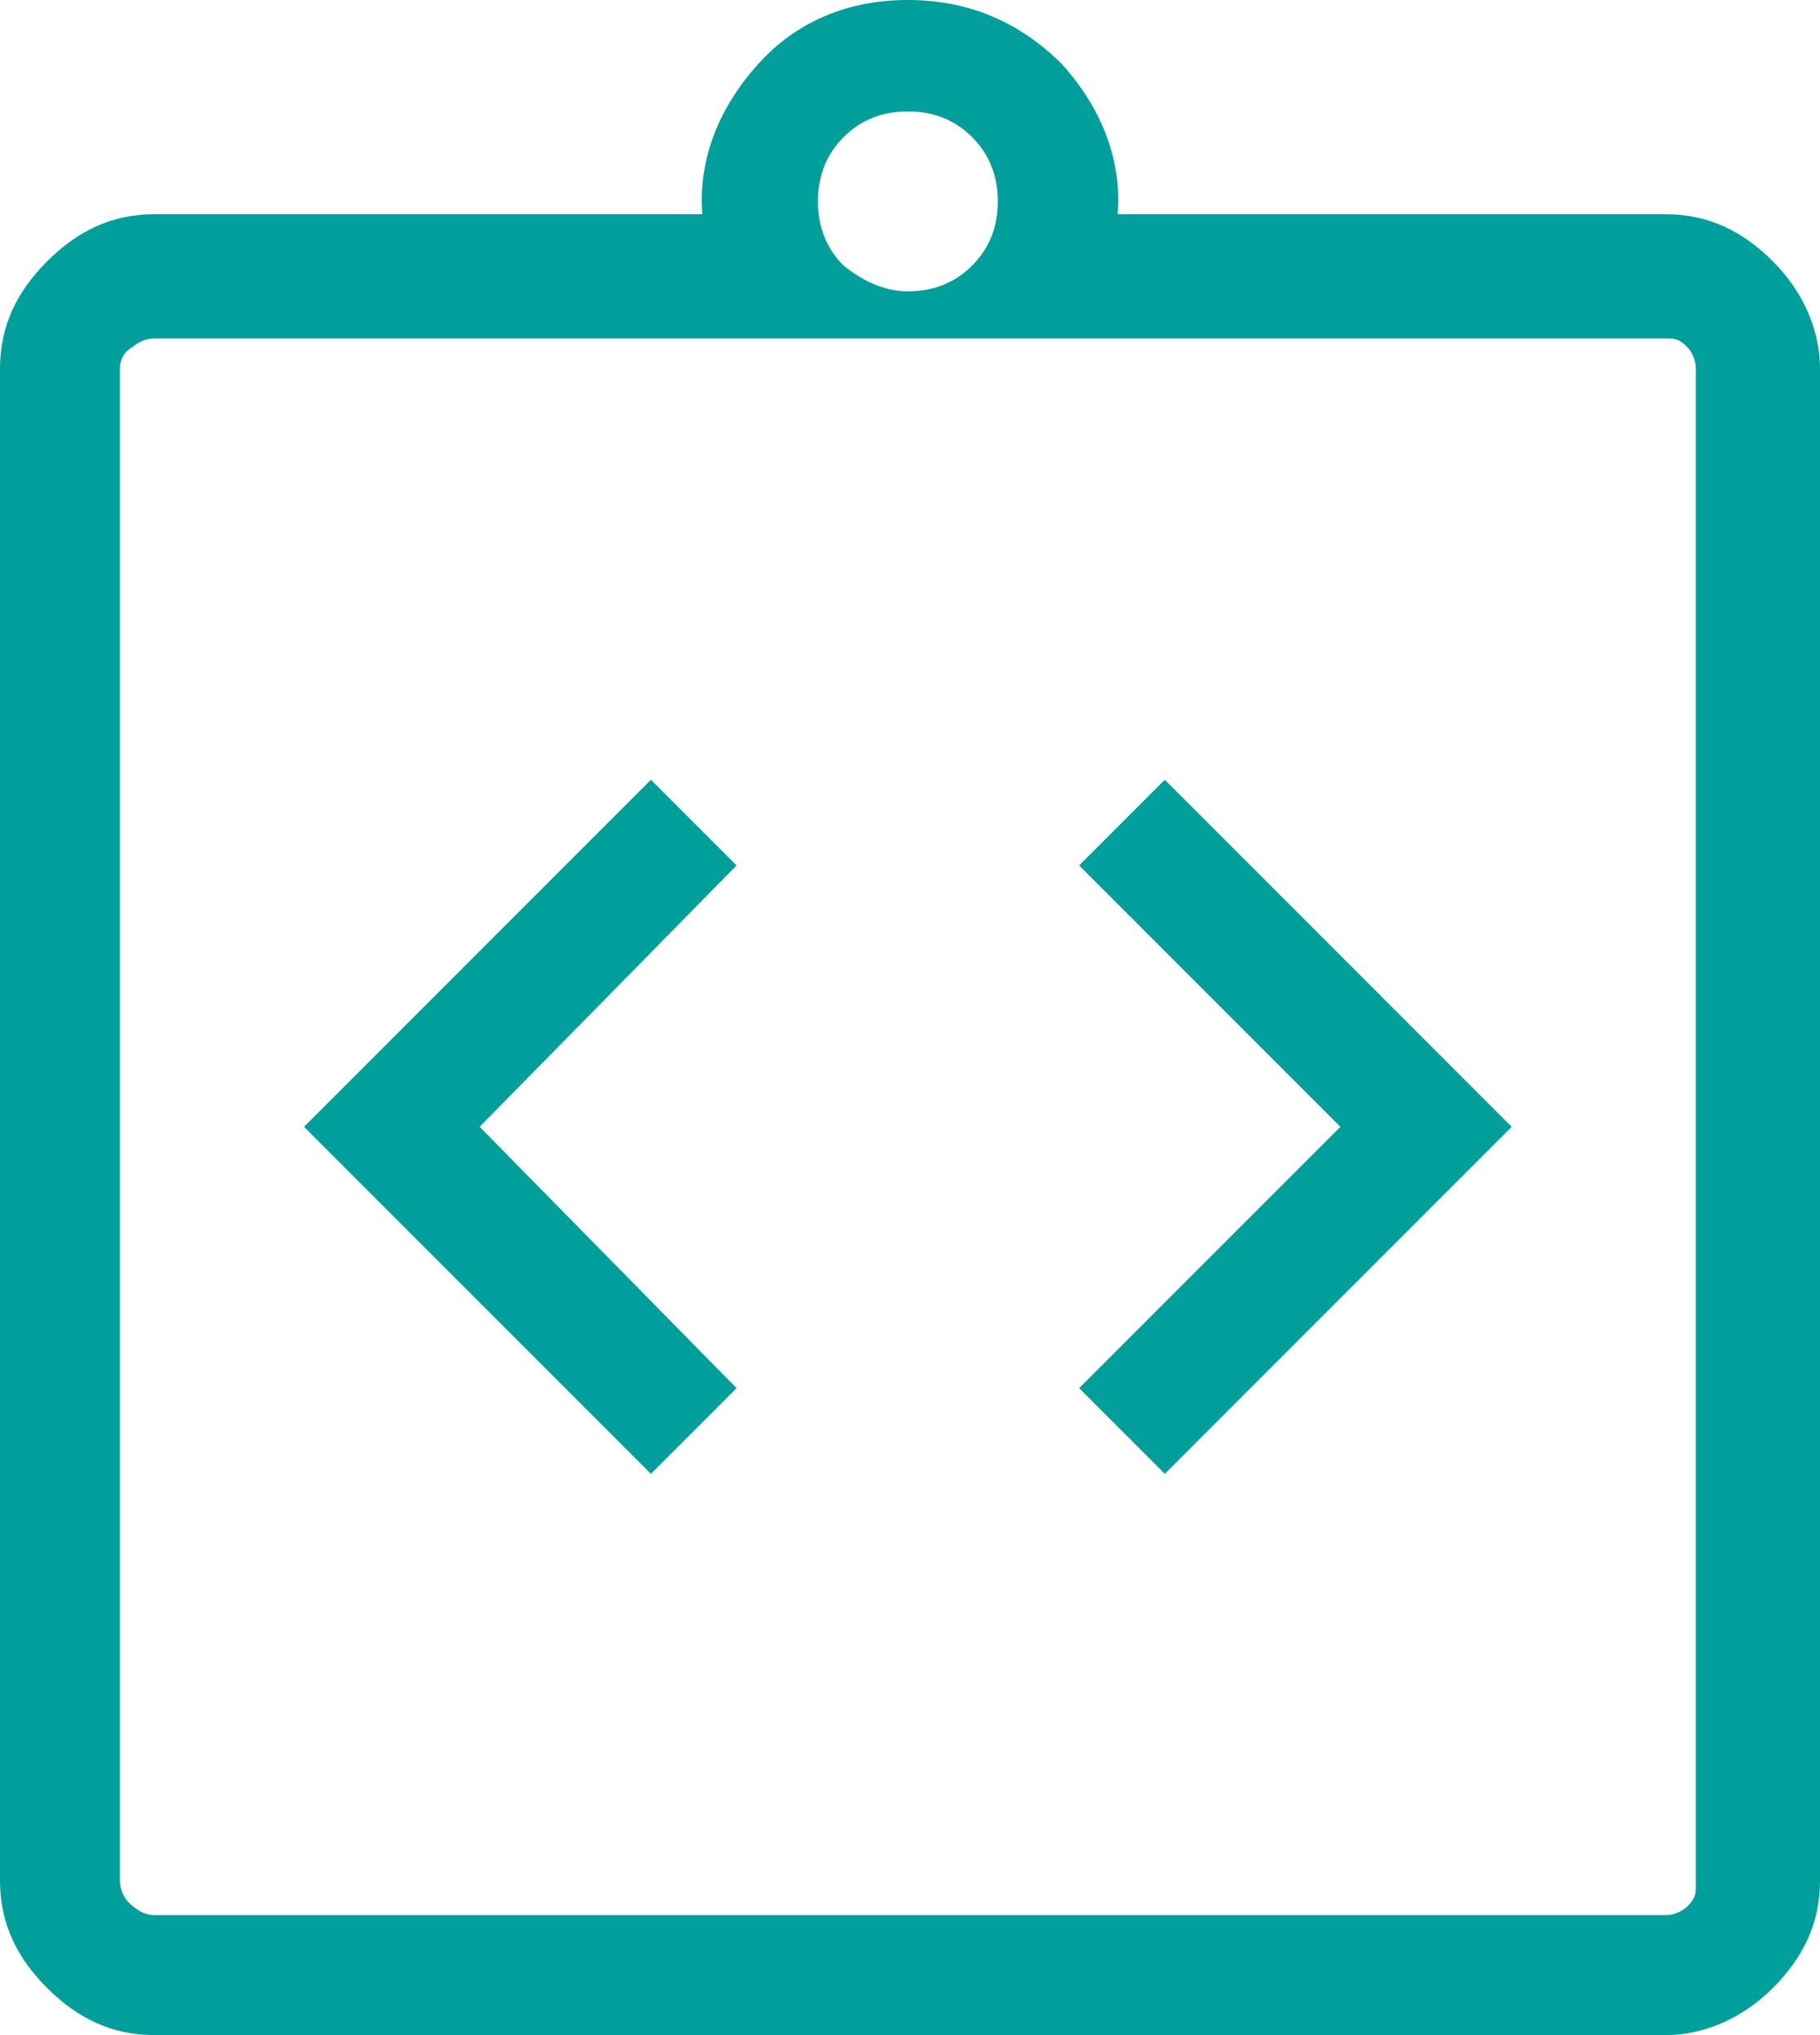
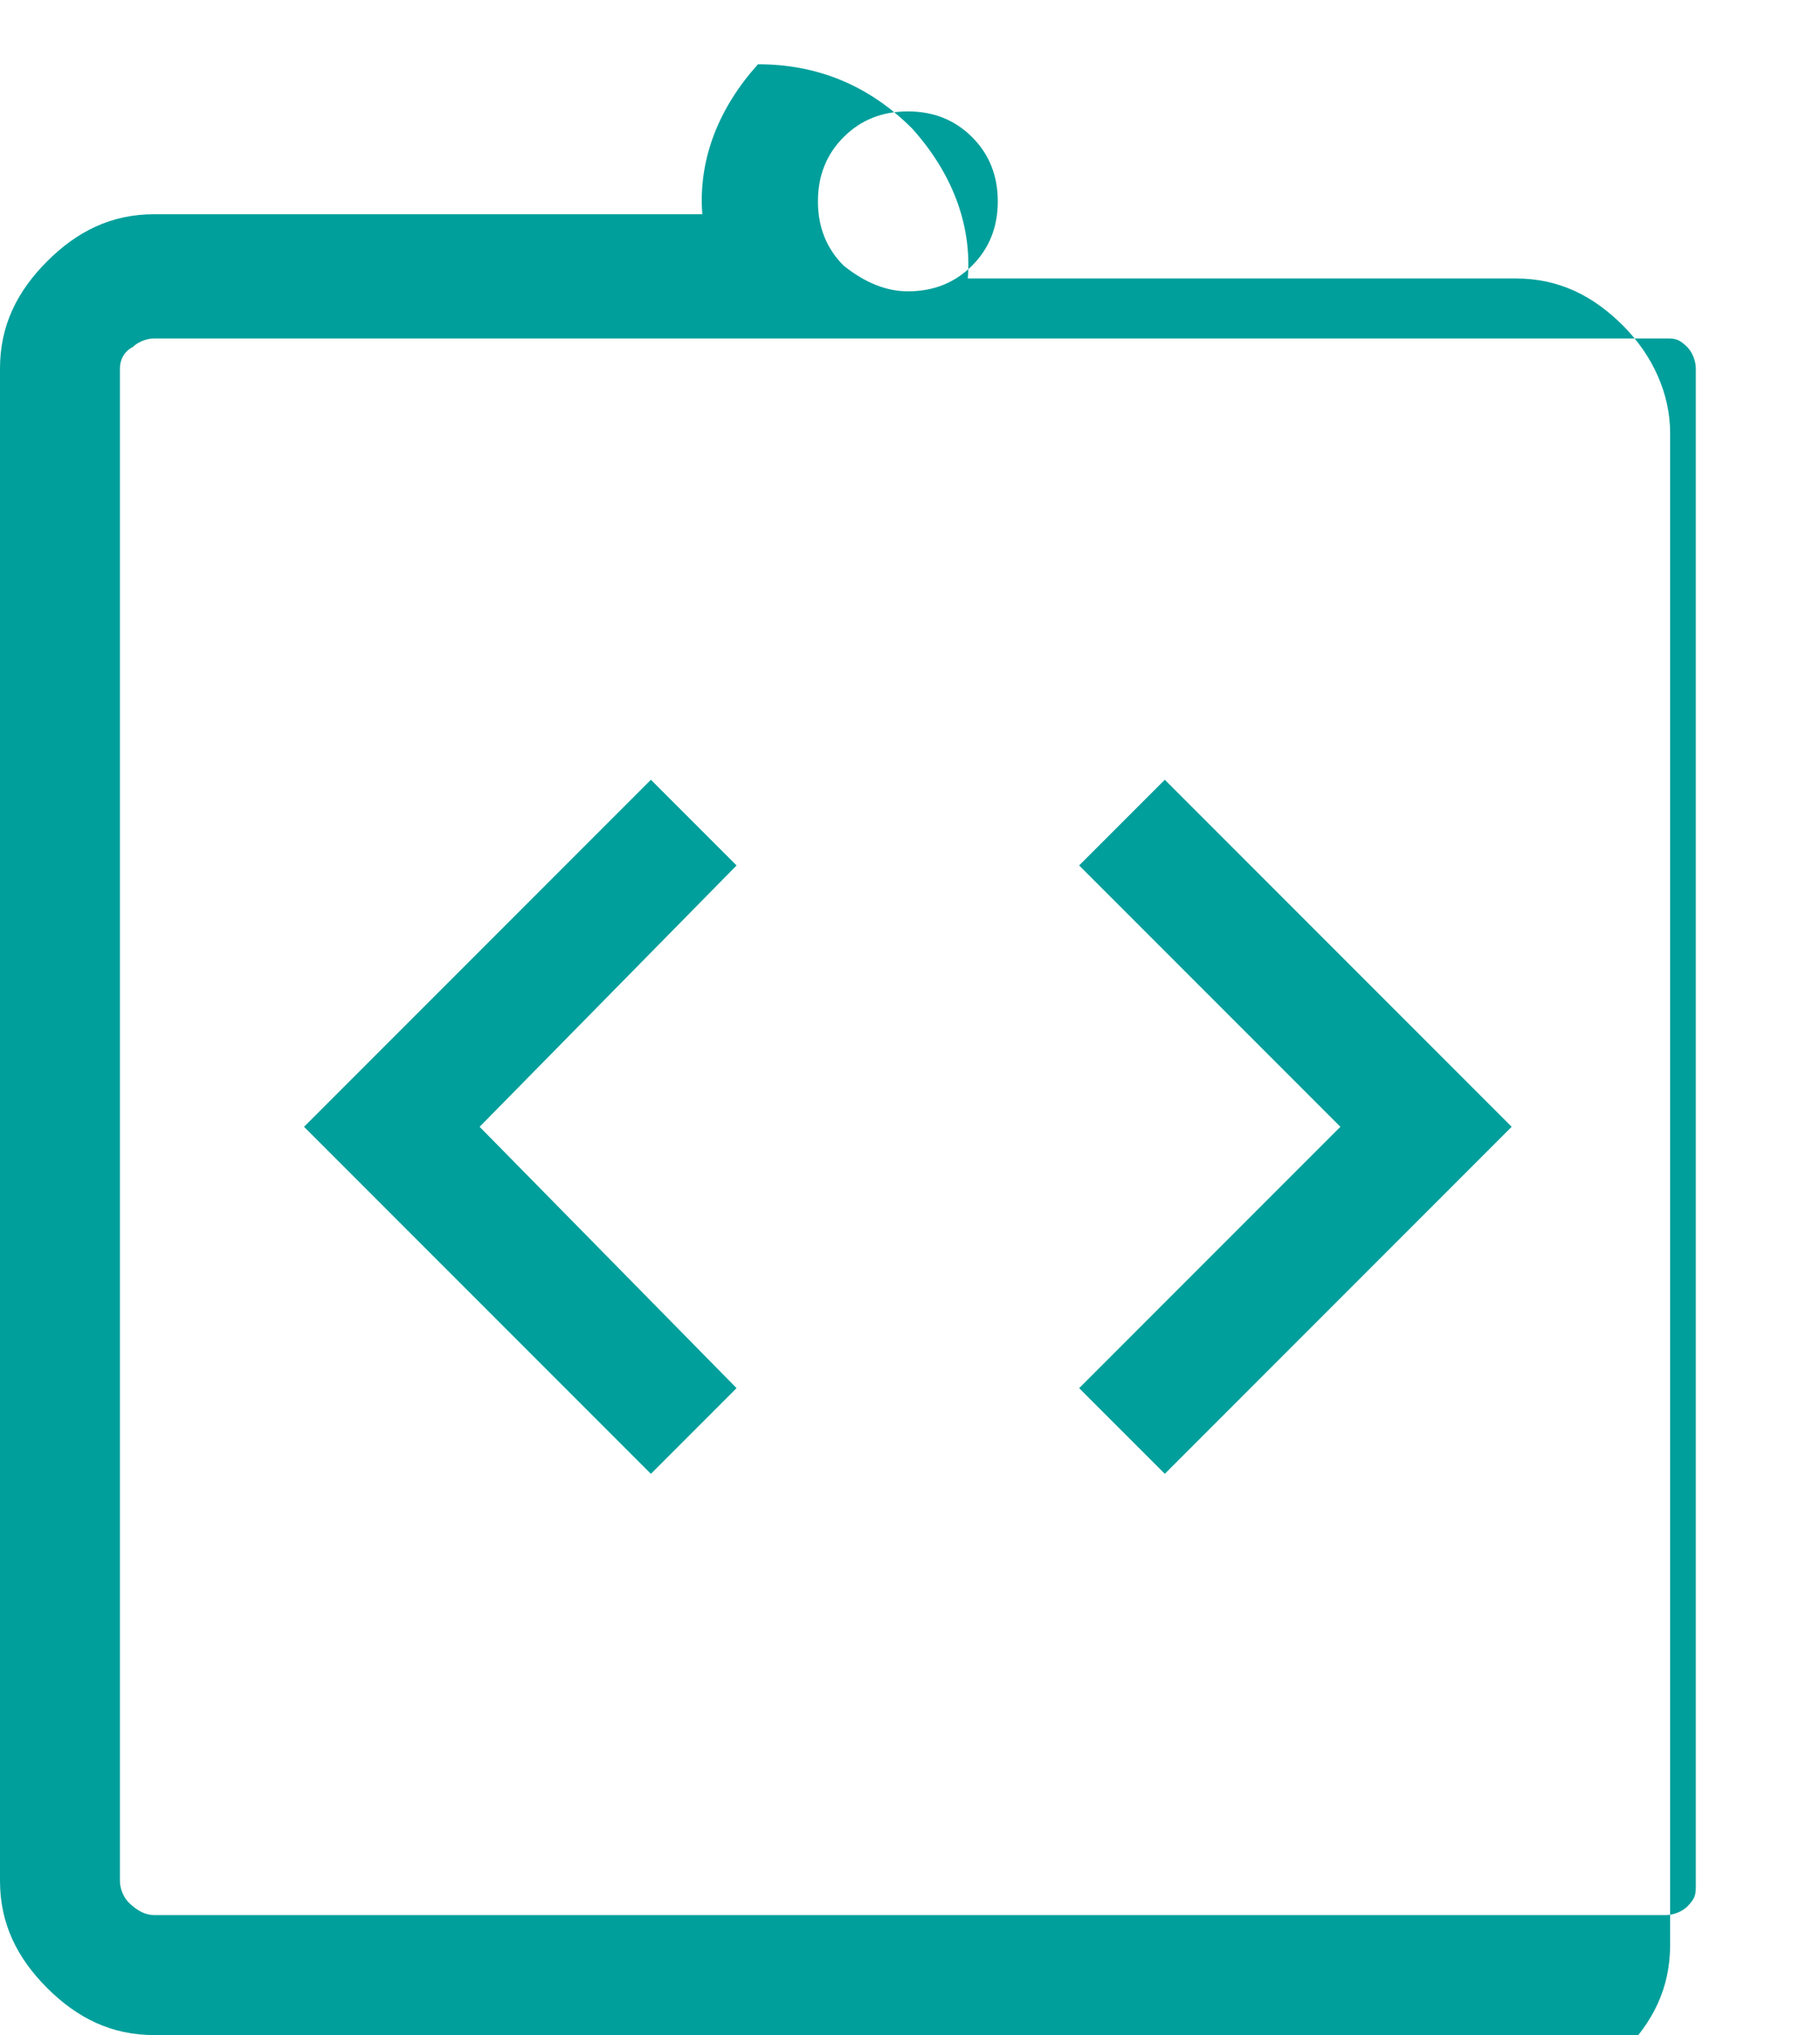
<svg xmlns="http://www.w3.org/2000/svg" version="1.1" id="Layer_1" x="0px" y="0px" viewBox="0 0 42.5 47.5" style="enable-background:new 0 0 42.5 47.5;" xml:space="preserve">
  <style type="text/css">
	.st0{fill:#009F9B;}
</style>
-   <path class="st0" d="M15.2,34.4l2-2l-6-6.1l6-6.1l-2-2l-8.1,8.1L15.2,34.4z M27.2,34.4l8.1-8.1l-8.1-8.1l-2,2l6.1,6.1l-6.1,6.1  L27.2,34.4z M3.6,47.5c-1,0-1.8-0.4-2.5-1.1C0.4,45.7,0,44.9,0,43.9V8.6c0-1,0.4-1.8,1.1-2.5C1.8,5.4,2.6,5,3.6,5h12.8  c-0.1-1.3,0.4-2.5,1.3-3.5c0.9-1,2.1-1.5,3.5-1.5c1.4,0,2.6,0.5,3.6,1.5c0.9,1,1.4,2.2,1.3,3.5h12.8c1,0,1.8,0.4,2.5,1.1  c0.7,0.7,1.1,1.6,1.1,2.5v35.3c0,1-0.4,1.8-1.1,2.5c-0.7,0.7-1.6,1.1-2.5,1.1H3.6z M3.6,44.7h35.3c0.2,0,0.4-0.1,0.5-0.2  c0.2-0.2,0.2-0.3,0.2-0.5V8.6c0-0.2-0.1-0.4-0.2-0.5c-0.2-0.2-0.3-0.2-0.5-0.2H3.6c-0.2,0-0.4,0.1-0.5,0.2C2.9,8.2,2.8,8.4,2.8,8.6  v35.3c0,0.2,0.1,0.4,0.2,0.5C3.2,44.6,3.4,44.7,3.6,44.7z M21.2,6.8c0.6,0,1.1-0.2,1.5-0.6c0.4-0.4,0.6-0.9,0.6-1.5  s-0.2-1.1-0.6-1.5c-0.4-0.4-0.9-0.6-1.5-0.6c-0.6,0-1.1,0.2-1.5,0.6c-0.4,0.4-0.6,0.9-0.6,1.5s0.2,1.1,0.6,1.5  C20.2,6.6,20.7,6.8,21.2,6.8z" />
+   <path class="st0" d="M15.2,34.4l2-2l-6-6.1l6-6.1l-2-2l-8.1,8.1L15.2,34.4z M27.2,34.4l8.1-8.1l-8.1-8.1l-2,2l6.1,6.1l-6.1,6.1  L27.2,34.4z M3.6,47.5c-1,0-1.8-0.4-2.5-1.1C0.4,45.7,0,44.9,0,43.9V8.6c0-1,0.4-1.8,1.1-2.5C1.8,5.4,2.6,5,3.6,5h12.8  c-0.1-1.3,0.4-2.5,1.3-3.5c1.4,0,2.6,0.5,3.6,1.5c0.9,1,1.4,2.2,1.3,3.5h12.8c1,0,1.8,0.4,2.5,1.1  c0.7,0.7,1.1,1.6,1.1,2.5v35.3c0,1-0.4,1.8-1.1,2.5c-0.7,0.7-1.6,1.1-2.5,1.1H3.6z M3.6,44.7h35.3c0.2,0,0.4-0.1,0.5-0.2  c0.2-0.2,0.2-0.3,0.2-0.5V8.6c0-0.2-0.1-0.4-0.2-0.5c-0.2-0.2-0.3-0.2-0.5-0.2H3.6c-0.2,0-0.4,0.1-0.5,0.2C2.9,8.2,2.8,8.4,2.8,8.6  v35.3c0,0.2,0.1,0.4,0.2,0.5C3.2,44.6,3.4,44.7,3.6,44.7z M21.2,6.8c0.6,0,1.1-0.2,1.5-0.6c0.4-0.4,0.6-0.9,0.6-1.5  s-0.2-1.1-0.6-1.5c-0.4-0.4-0.9-0.6-1.5-0.6c-0.6,0-1.1,0.2-1.5,0.6c-0.4,0.4-0.6,0.9-0.6,1.5s0.2,1.1,0.6,1.5  C20.2,6.6,20.7,6.8,21.2,6.8z" />
</svg>